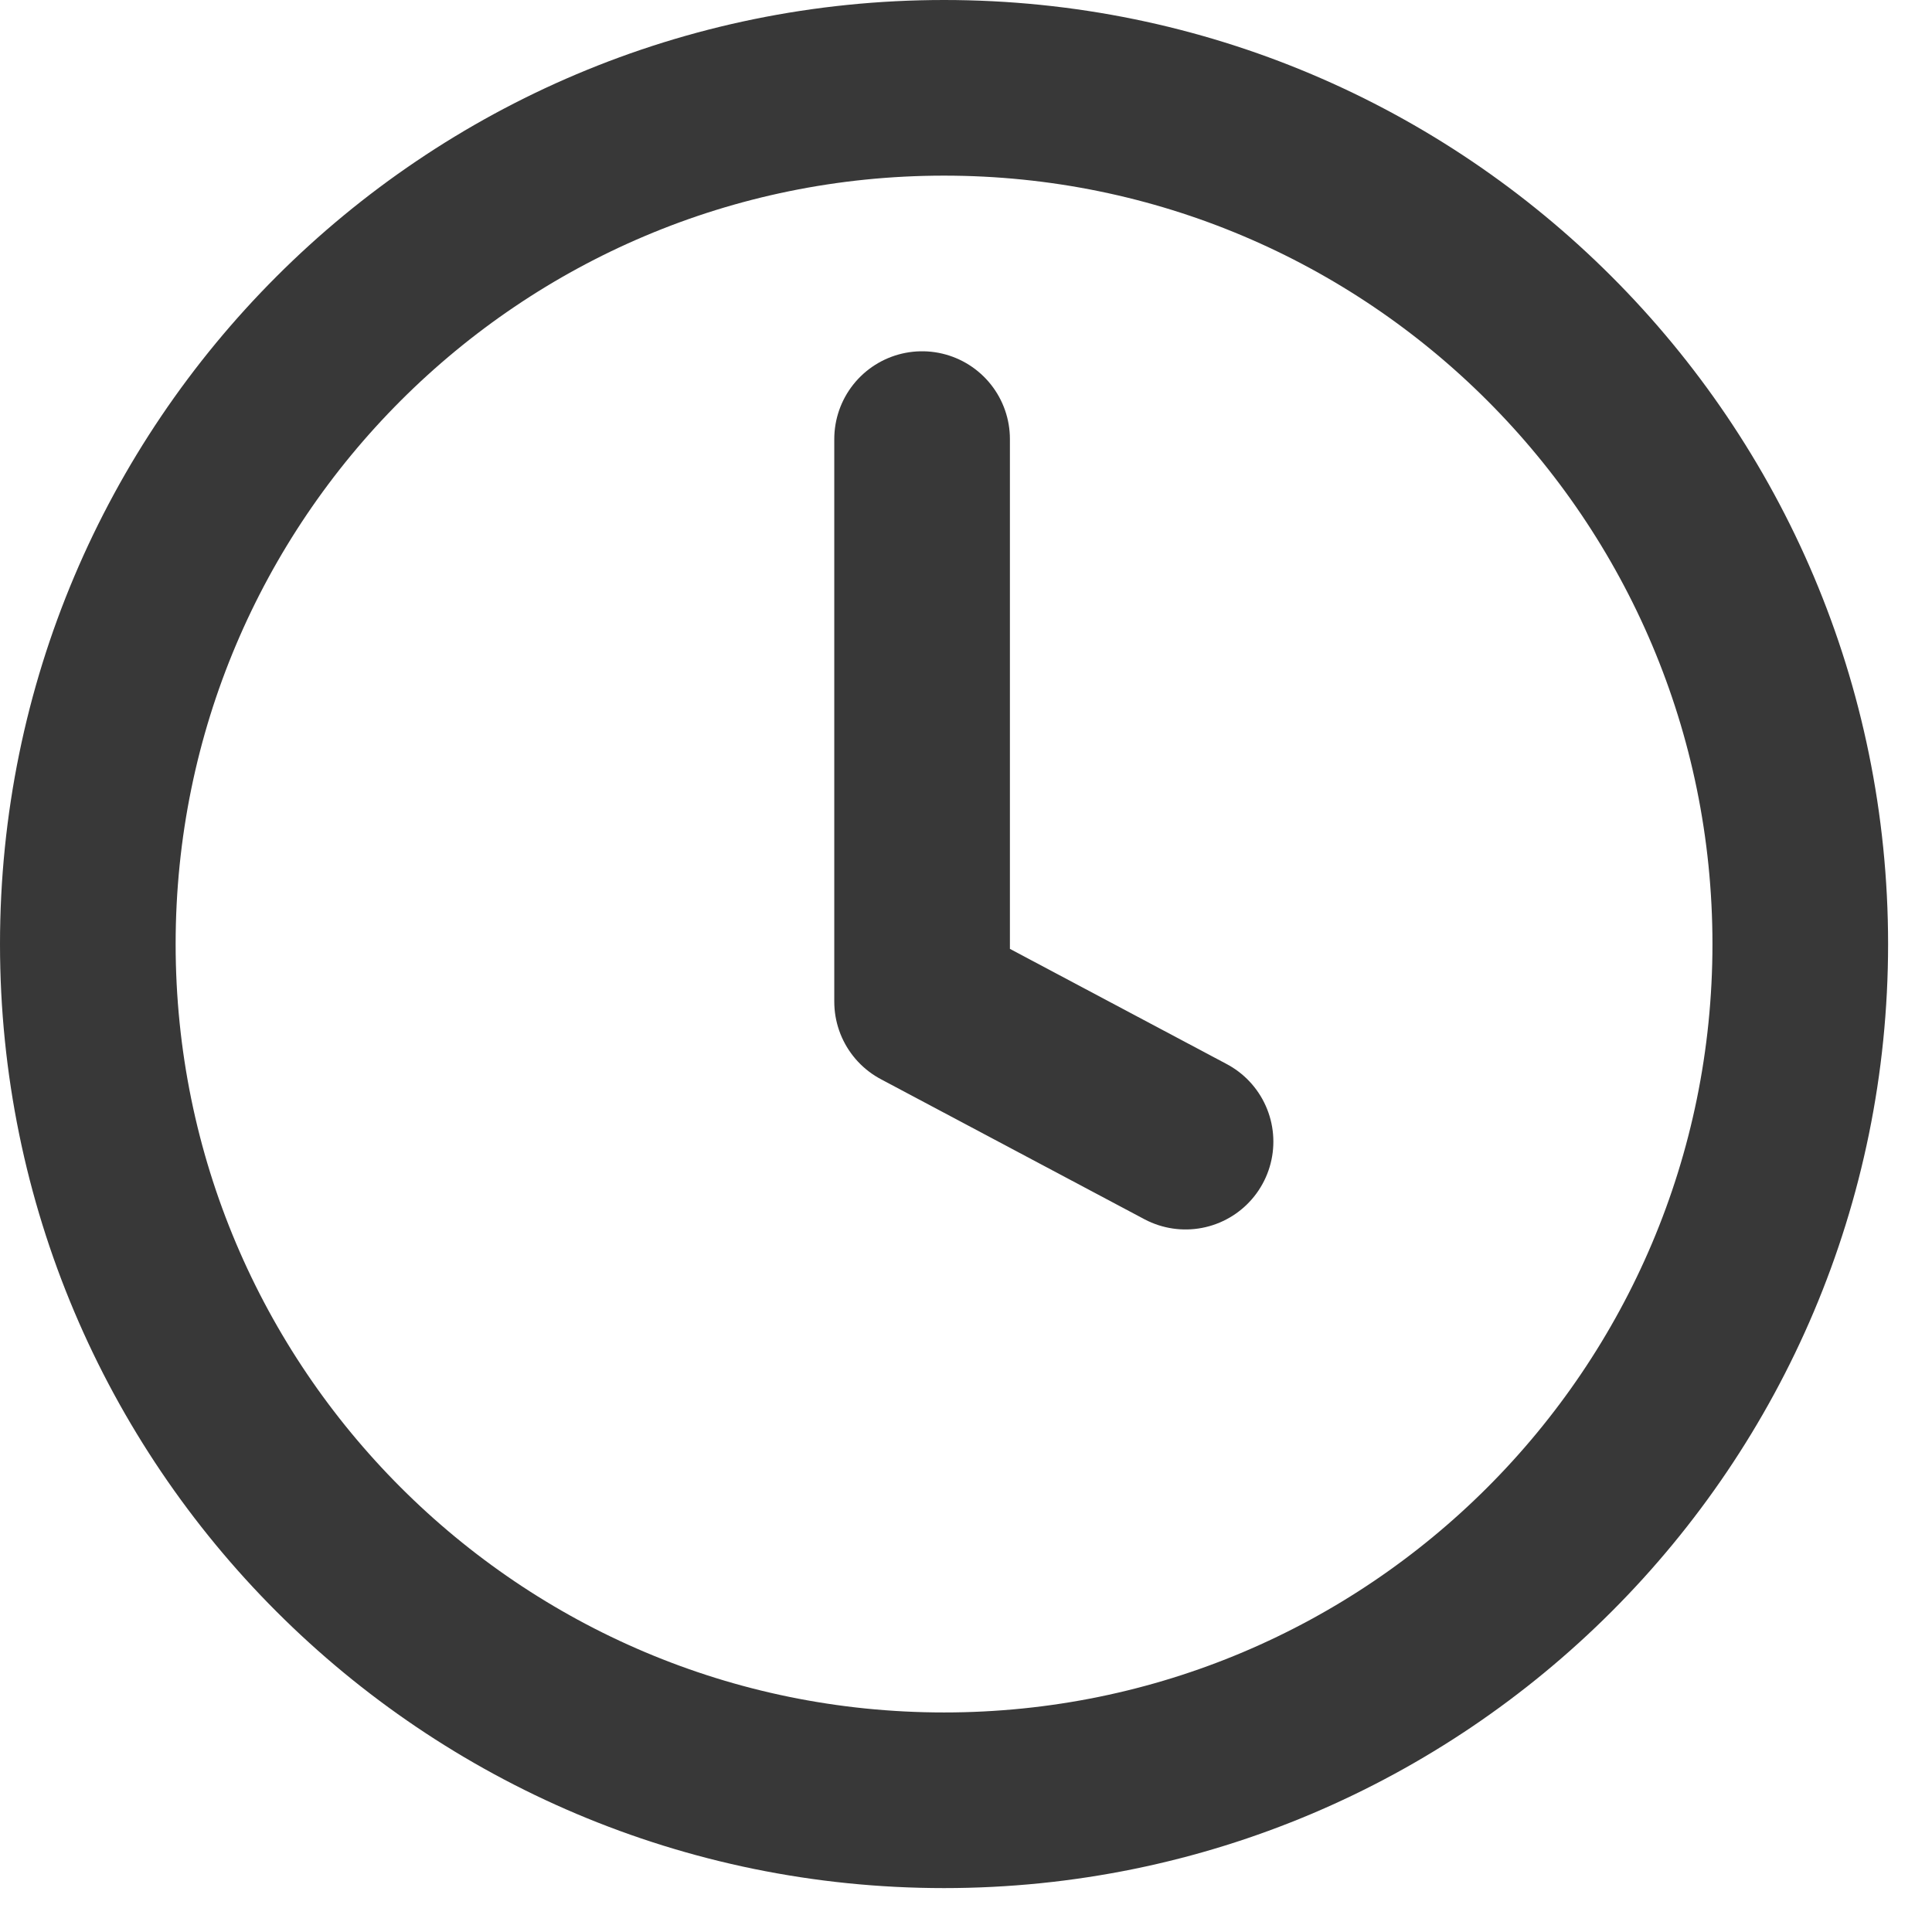
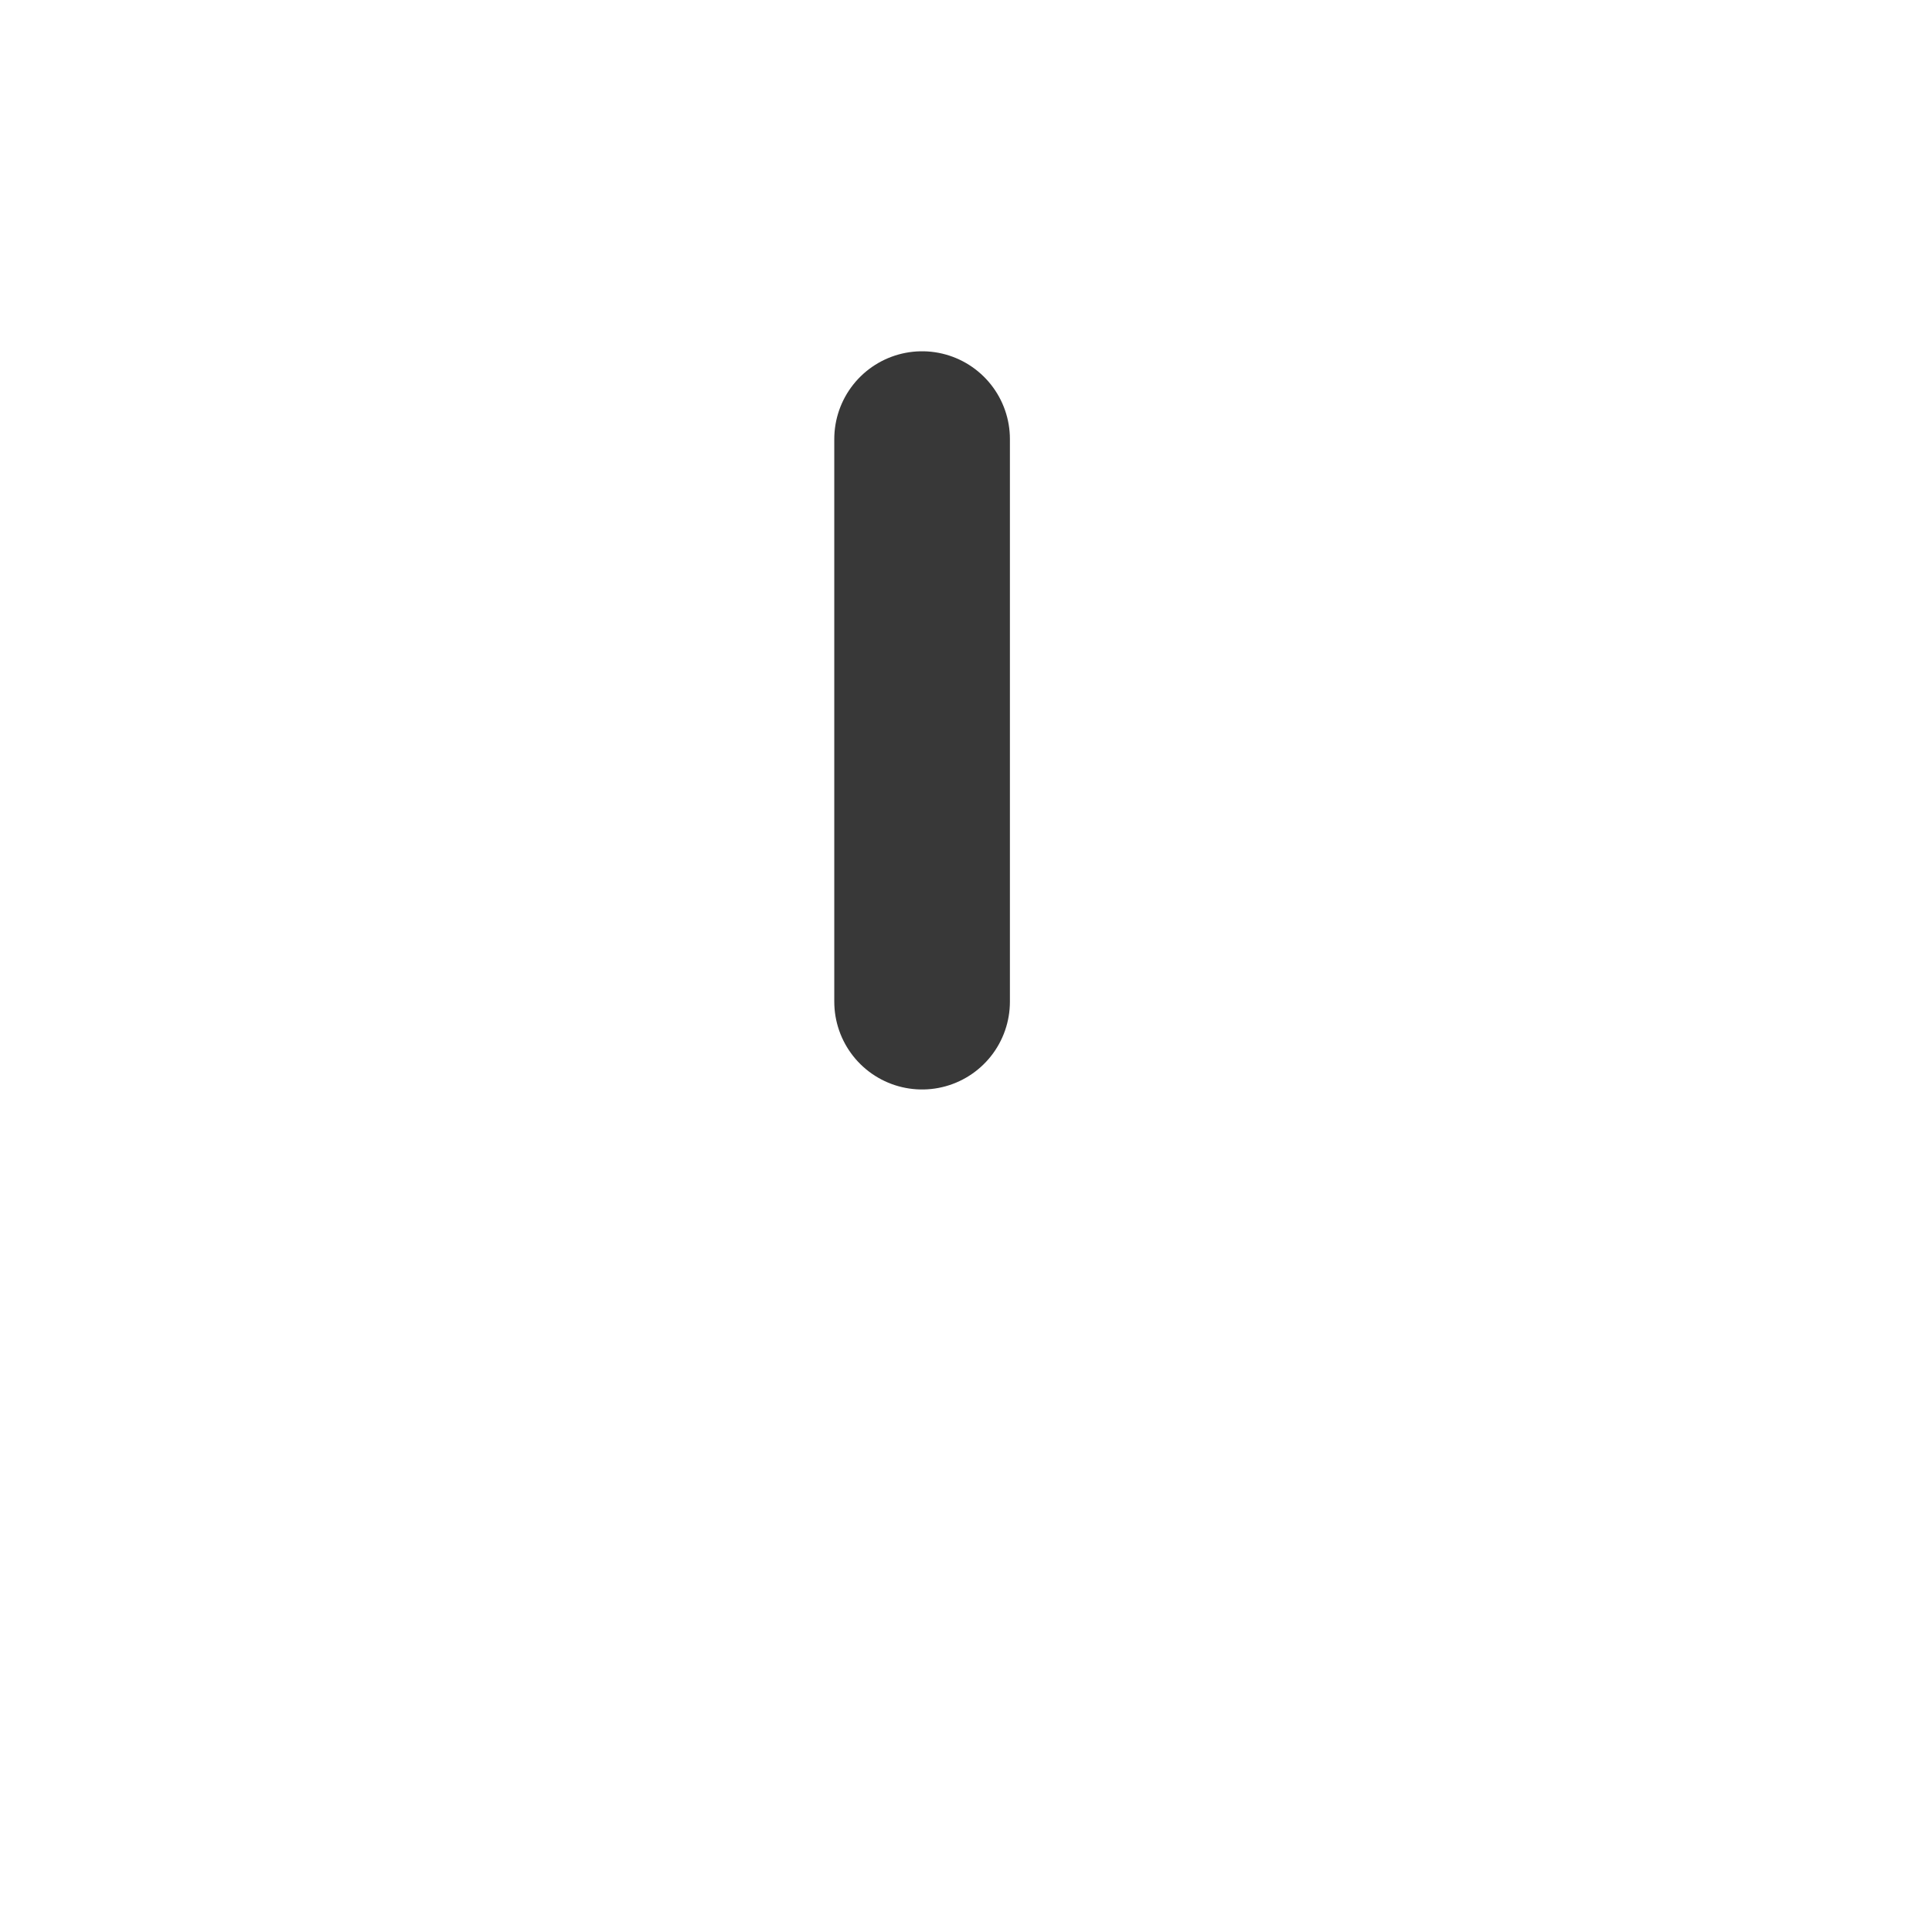
<svg xmlns="http://www.w3.org/2000/svg" width="22" height="22" viewBox="0 0 22 22" fill="none">
-   <path d="M10.75 20.5C16.135 20.5 20.5 16.135 20.5 10.75C20.5 5.365 16.135 1 10.75 1C5.365 1 1 5.365 1 10.75C1 16.135 5.365 20.5 10.75 20.5Z" stroke="#383838" stroke-width="2" stroke-miterlimit="10" stroke-linecap="round" />
-   <path d="M10.5 5V11.406L13.5 13" stroke="#383838" stroke-width="2" stroke-linecap="round" stroke-linejoin="round" />
+   <path d="M10.5 5V11.406" stroke="#383838" stroke-width="2" stroke-linecap="round" stroke-linejoin="round" />
</svg>